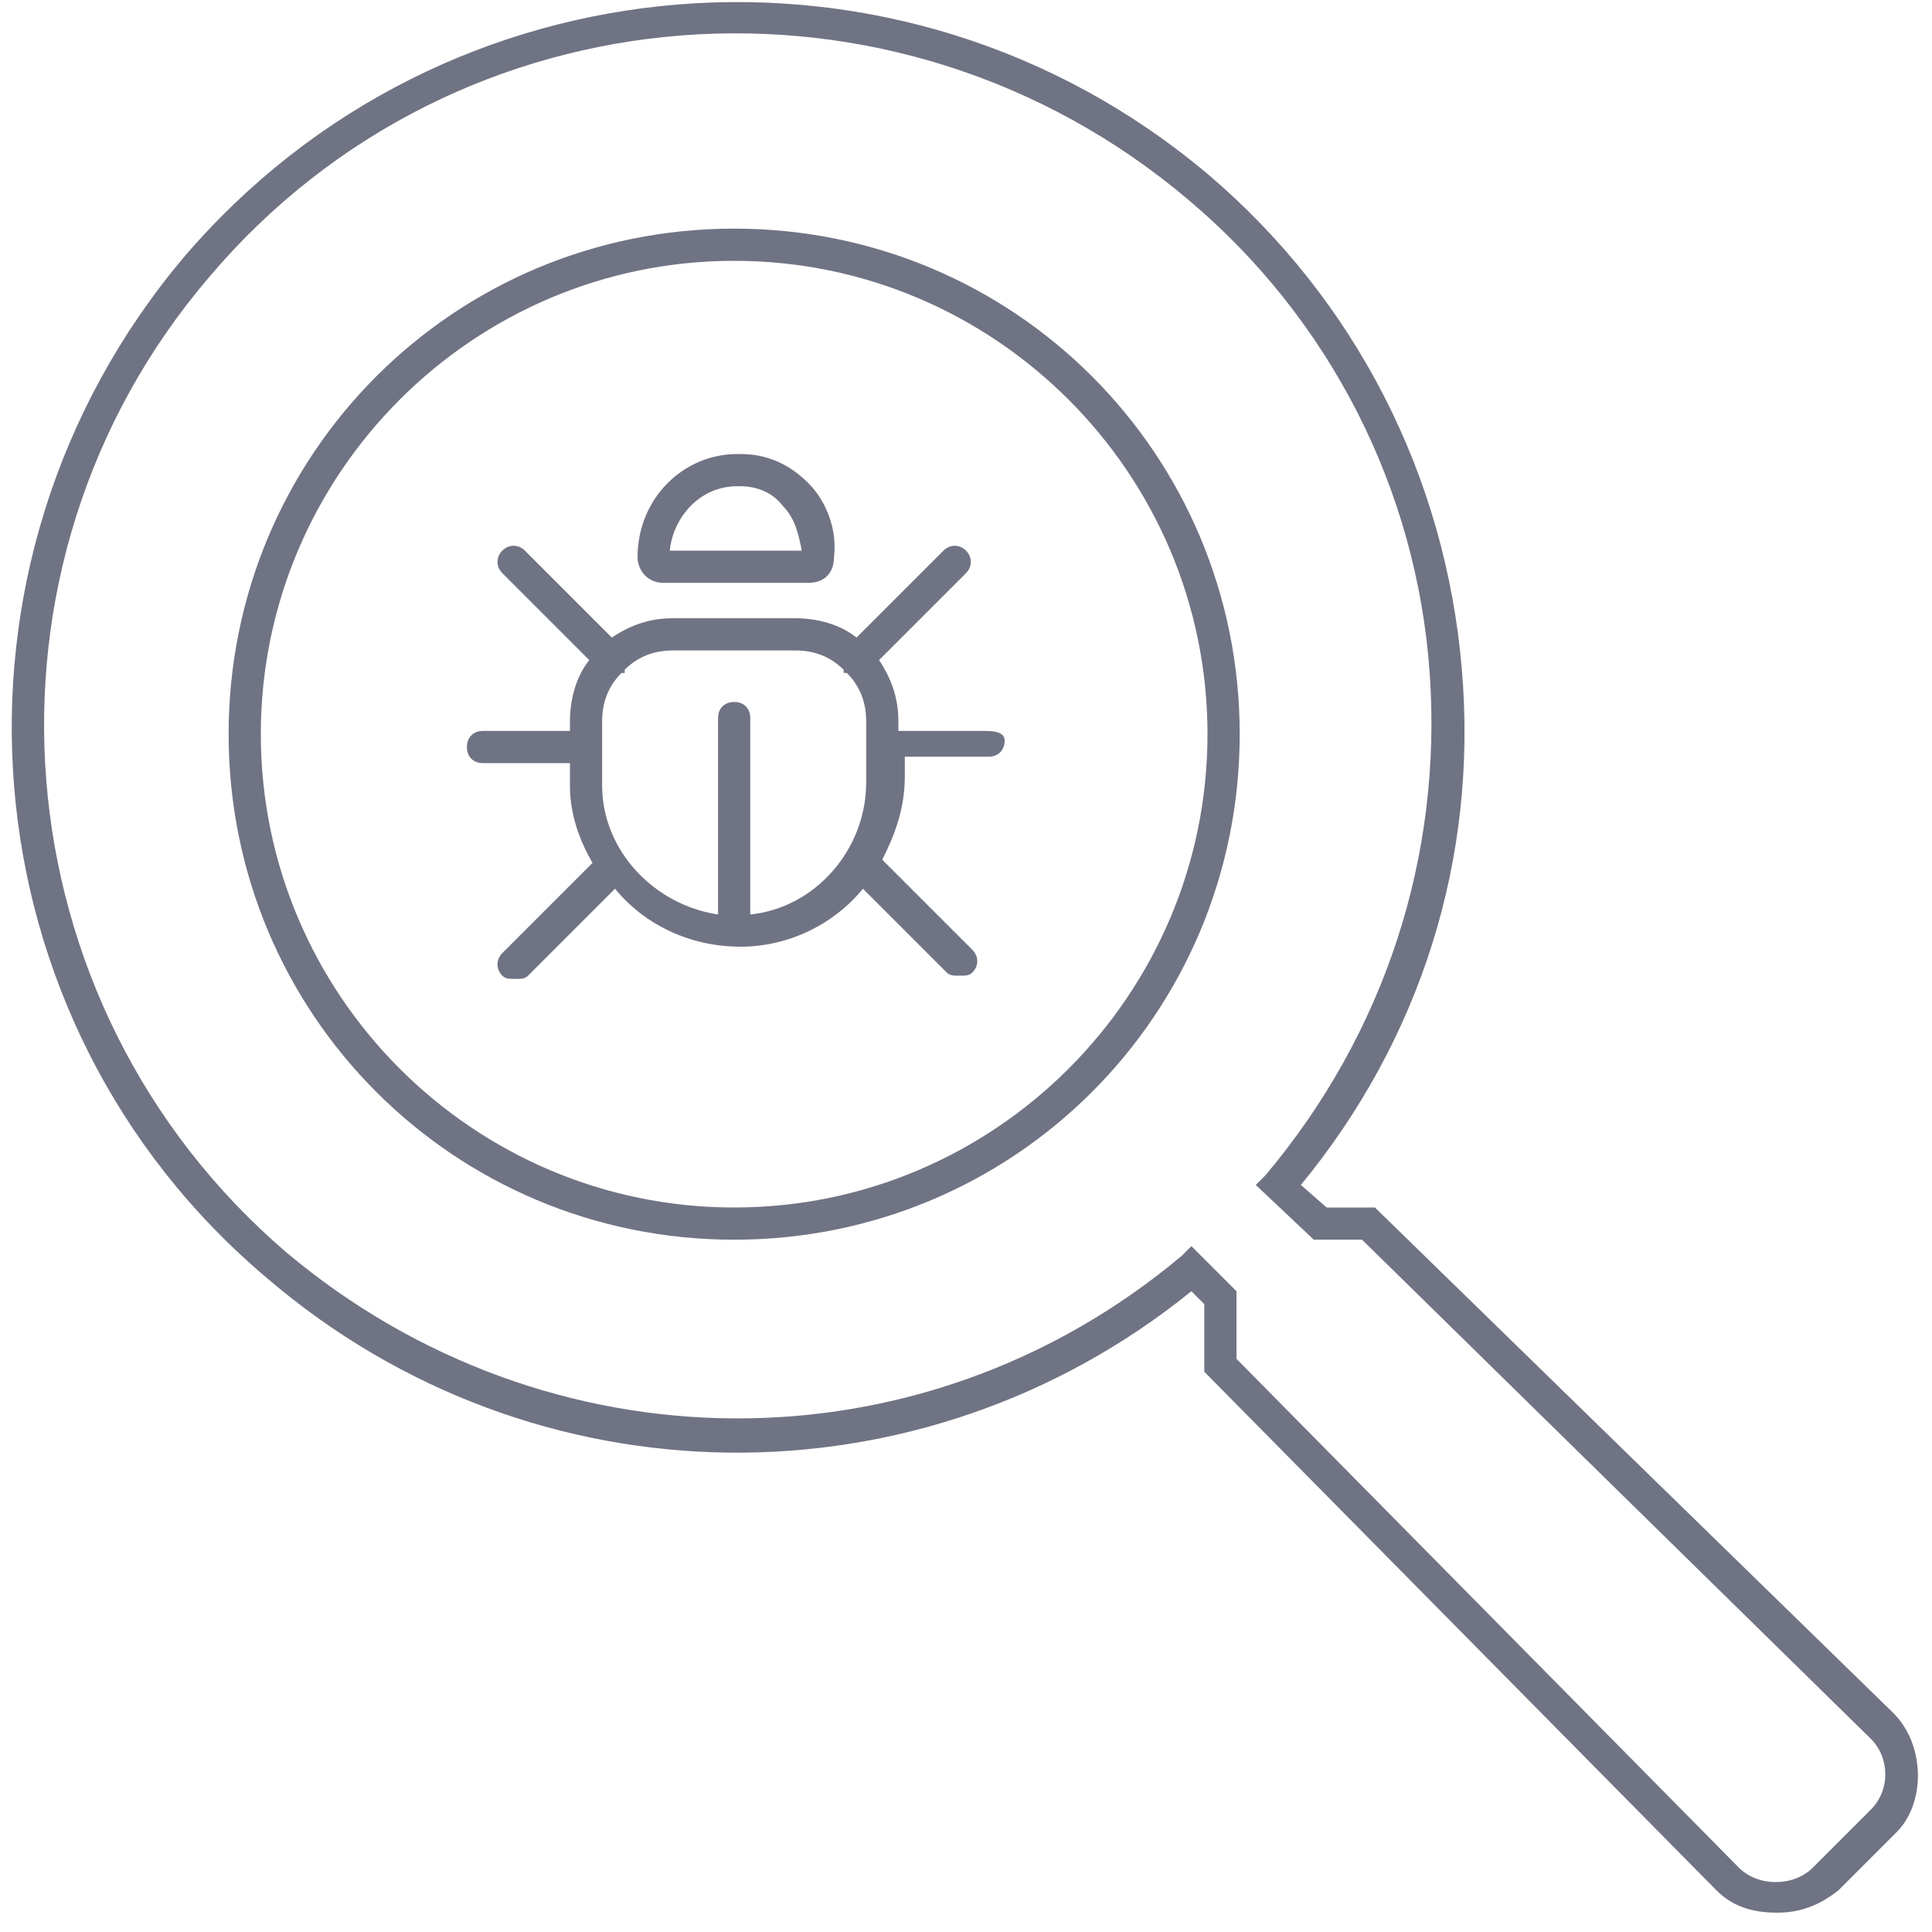
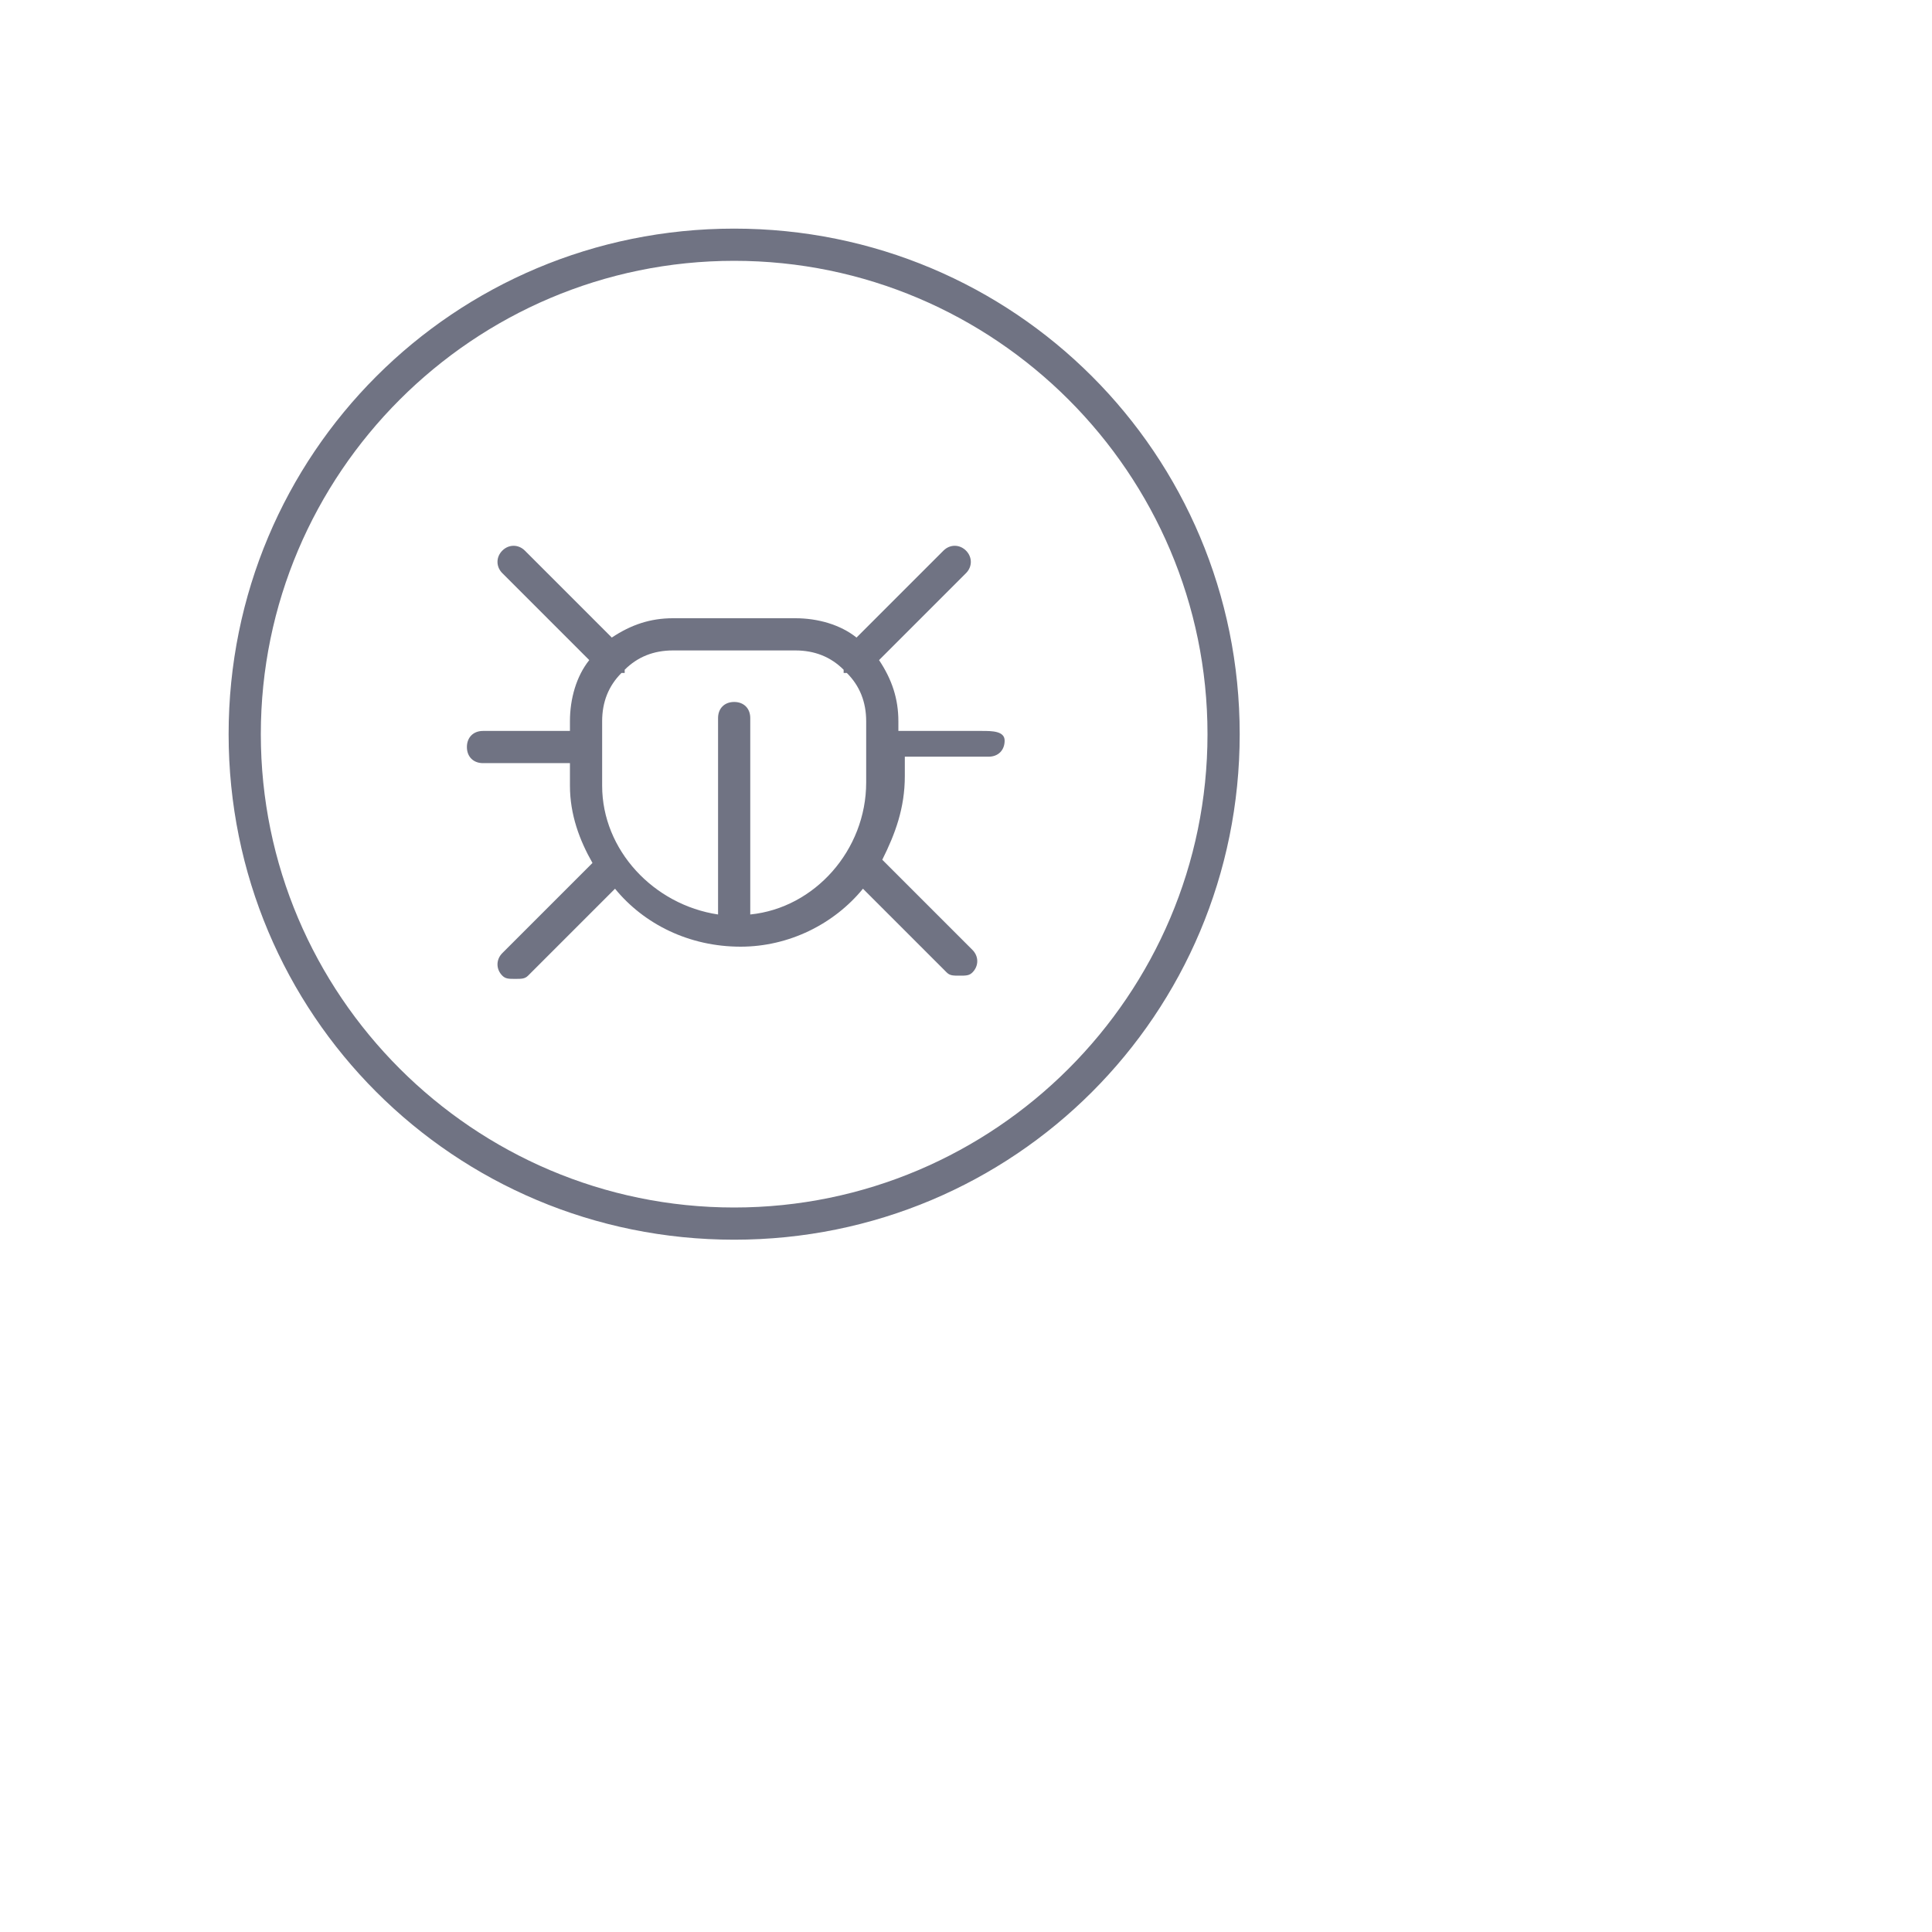
<svg xmlns="http://www.w3.org/2000/svg" id="Layer_1" x="0px" y="0px" viewBox="0 0 60 60" style="enable-background:new 0 0 60 60;" xml:space="preserve">
  <style type="text/css">	.st0{fill:#707383;}</style>
  <g>
    <path class="st0" d="M22.8,7.1c-8.7,0-15.7,7-15.7,15.7s7,15.7,15.7,15.7s15.7-7,15.7-15.7S31.5,7.1,22.8,7.1z M22.8,37.5  c-8.1,0-14.7-6.6-14.7-14.7S14.7,8.1,22.8,8.1s14.7,6.6,14.7,14.7S30.9,37.5,22.8,37.5z" />
-     <path class="st0" d="M58.8,53.2L42.7,37.5h-1.5l-0.8-0.7c3.7-4.5,5.5-10.1,5-16c-0.5-6-3.3-11.5-7.9-15.4C28-2.6,13.8-1.5,5.7,8  c-8,9.5-6.9,23.7,2.6,31.7c8.3,7.1,20.3,7.2,28.7,0.4l0.4,0.4v2.1l15.9,16.1c0.5,0.5,1.1,0.7,1.9,0.7s1.4-0.3,1.9-0.7l1.8-1.8  C59.8,56,59.8,54.2,58.8,53.2z M58.1,56.2L56.3,58c-0.6,0.6-1.7,0.6-2.3,0L38.4,42.2v-2.1L37,38.7L36.7,39  c-8.1,6.8-19.7,6.7-27.8-0.1c-9-7.7-10.1-21.3-2.4-30.3c7.7-9.1,21.3-10.1,30.4-2.4c4.4,3.7,7.1,9,7.5,14.7S43,32.1,39.3,36.5  L39,36.8l1.8,1.7h1.5L58.1,54C58.7,54.6,58.7,55.6,58.1,56.2z" />
    <path class="st0" d="M30.5,22.7h-2.6v-0.3c0-0.7-0.2-1.3-0.6-1.9l2.7-2.7c0.2-0.2,0.2-0.5,0-0.7s-0.5-0.2-0.7,0l-2.7,2.7  c-0.5-0.4-1.2-0.6-1.9-0.6h-3.8c-0.7,0-1.3,0.2-1.9,0.6l-2.7-2.7c-0.2-0.2-0.5-0.2-0.7,0s-0.2,0.5,0,0.7l2.7,2.7  c-0.4,0.5-0.6,1.2-0.6,1.9v0.3H15c-0.3,0-0.5,0.2-0.5,0.5s0.2,0.5,0.5,0.5h2.7v0.7c0,0.9,0.3,1.7,0.7,2.4l-2.8,2.8  c-0.2,0.2-0.2,0.5,0,0.7c0.1,0.1,0.2,0.1,0.4,0.1s0.3,0,0.4-0.1l2.7-2.7c0.9,1.1,2.3,1.8,3.9,1.8c1.5,0,2.9-0.7,3.8-1.8l2.6,2.6  c0.1,0.1,0.2,0.1,0.4,0.1s0.3,0,0.4-0.1c0.2-0.2,0.2-0.5,0-0.7l-2.8-2.8c0.4-0.8,0.7-1.6,0.7-2.6v-0.6h2.6c0.3,0,0.5-0.2,0.5-0.5  S30.8,22.7,30.5,22.7z M23.3,28.4v-6.1c0-0.3-0.2-0.5-0.5-0.5s-0.5,0.2-0.5,0.5v6.1c-2-0.3-3.6-2-3.6-4v-2c0-0.6,0.2-1.1,0.6-1.5  c0,0,0,0,0.1,0c0,0,0,0,0-0.1c0.4-0.4,0.9-0.6,1.5-0.6h3.8c0.6,0,1.1,0.2,1.5,0.6c0,0,0,0,0,0.1c0,0,0,0,0.1,0  c0.4,0.4,0.6,0.9,0.6,1.5v1.9C26.9,26.4,25.3,28.2,23.3,28.4z" />
-     <path class="st0" d="M20.6,18.1h4.5c0.5,0,0.8-0.3,0.8-0.8c0.1-0.8-0.2-1.7-0.8-2.3c-0.6-0.6-1.3-0.9-2.1-0.9h-0.1  c-1.7,0-3.1,1.4-3.1,3.2C19.8,17.7,20.1,18.1,20.6,18.1z M22.9,15.1H23c0.5,0,1,0.2,1.3,0.6c0.4,0.4,0.5,0.9,0.6,1.4h-4.1  C20.9,16.1,21.7,15.1,22.9,15.1z" />
  </g>
</svg>